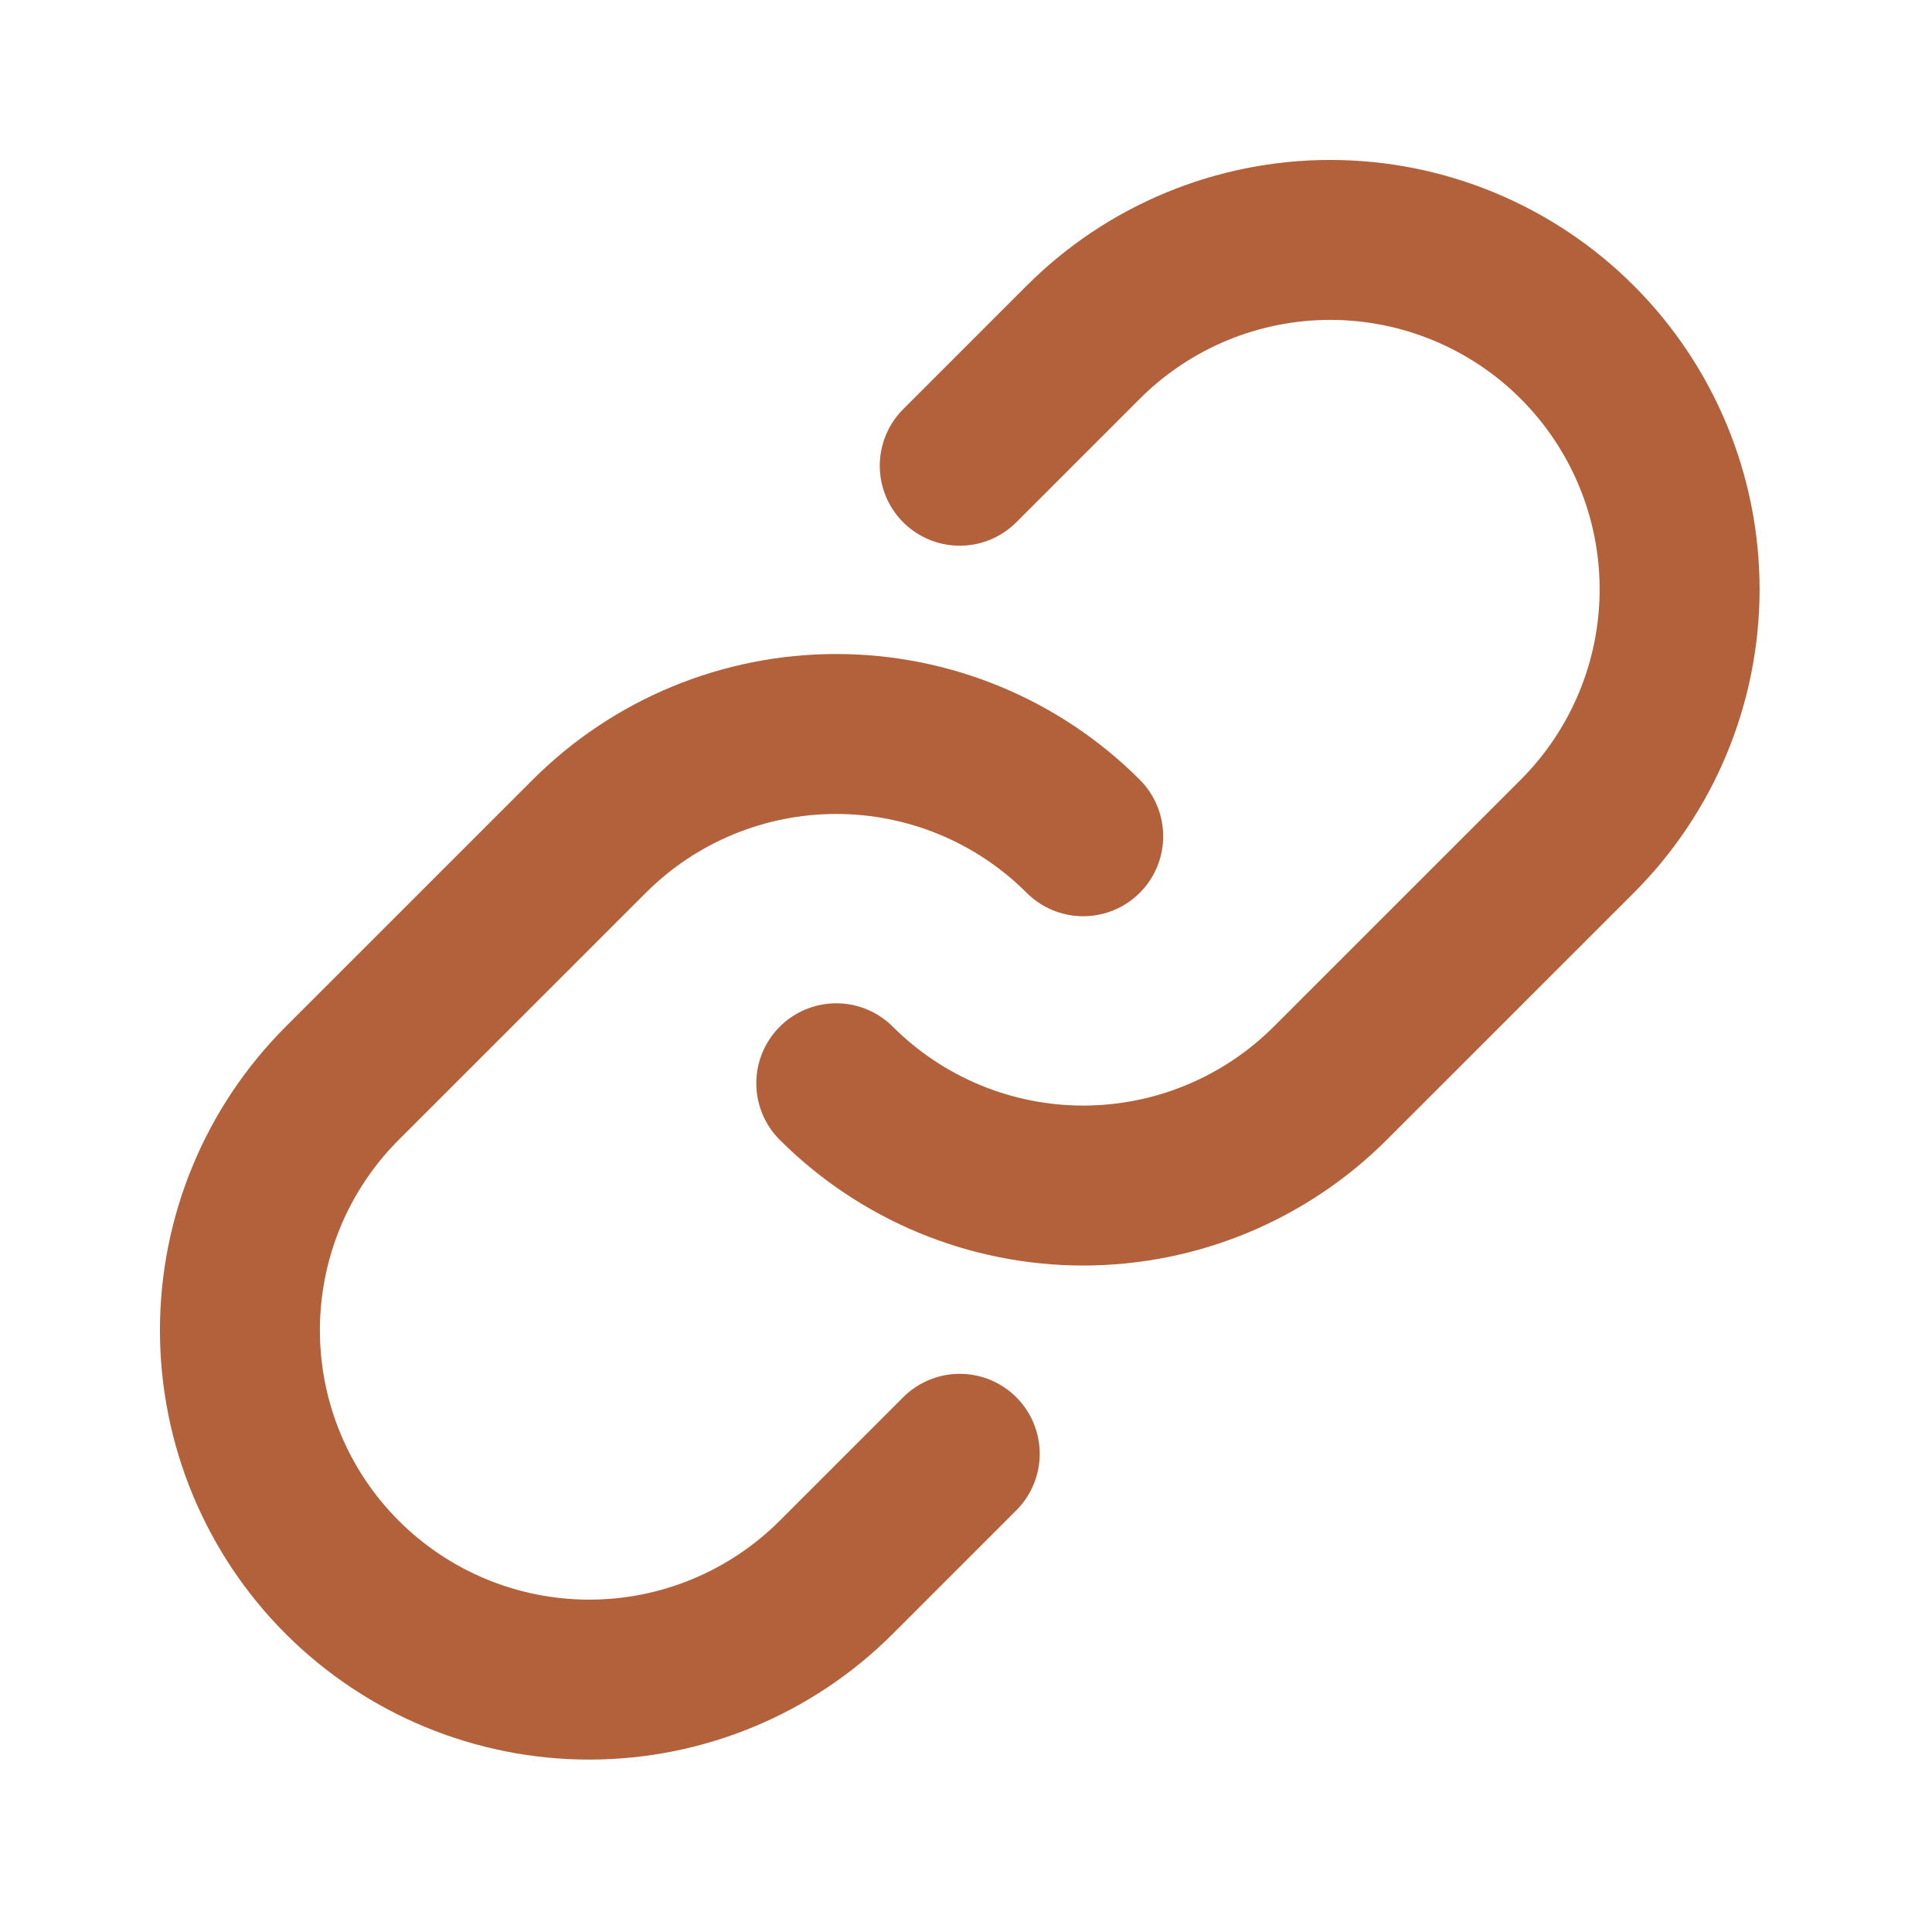
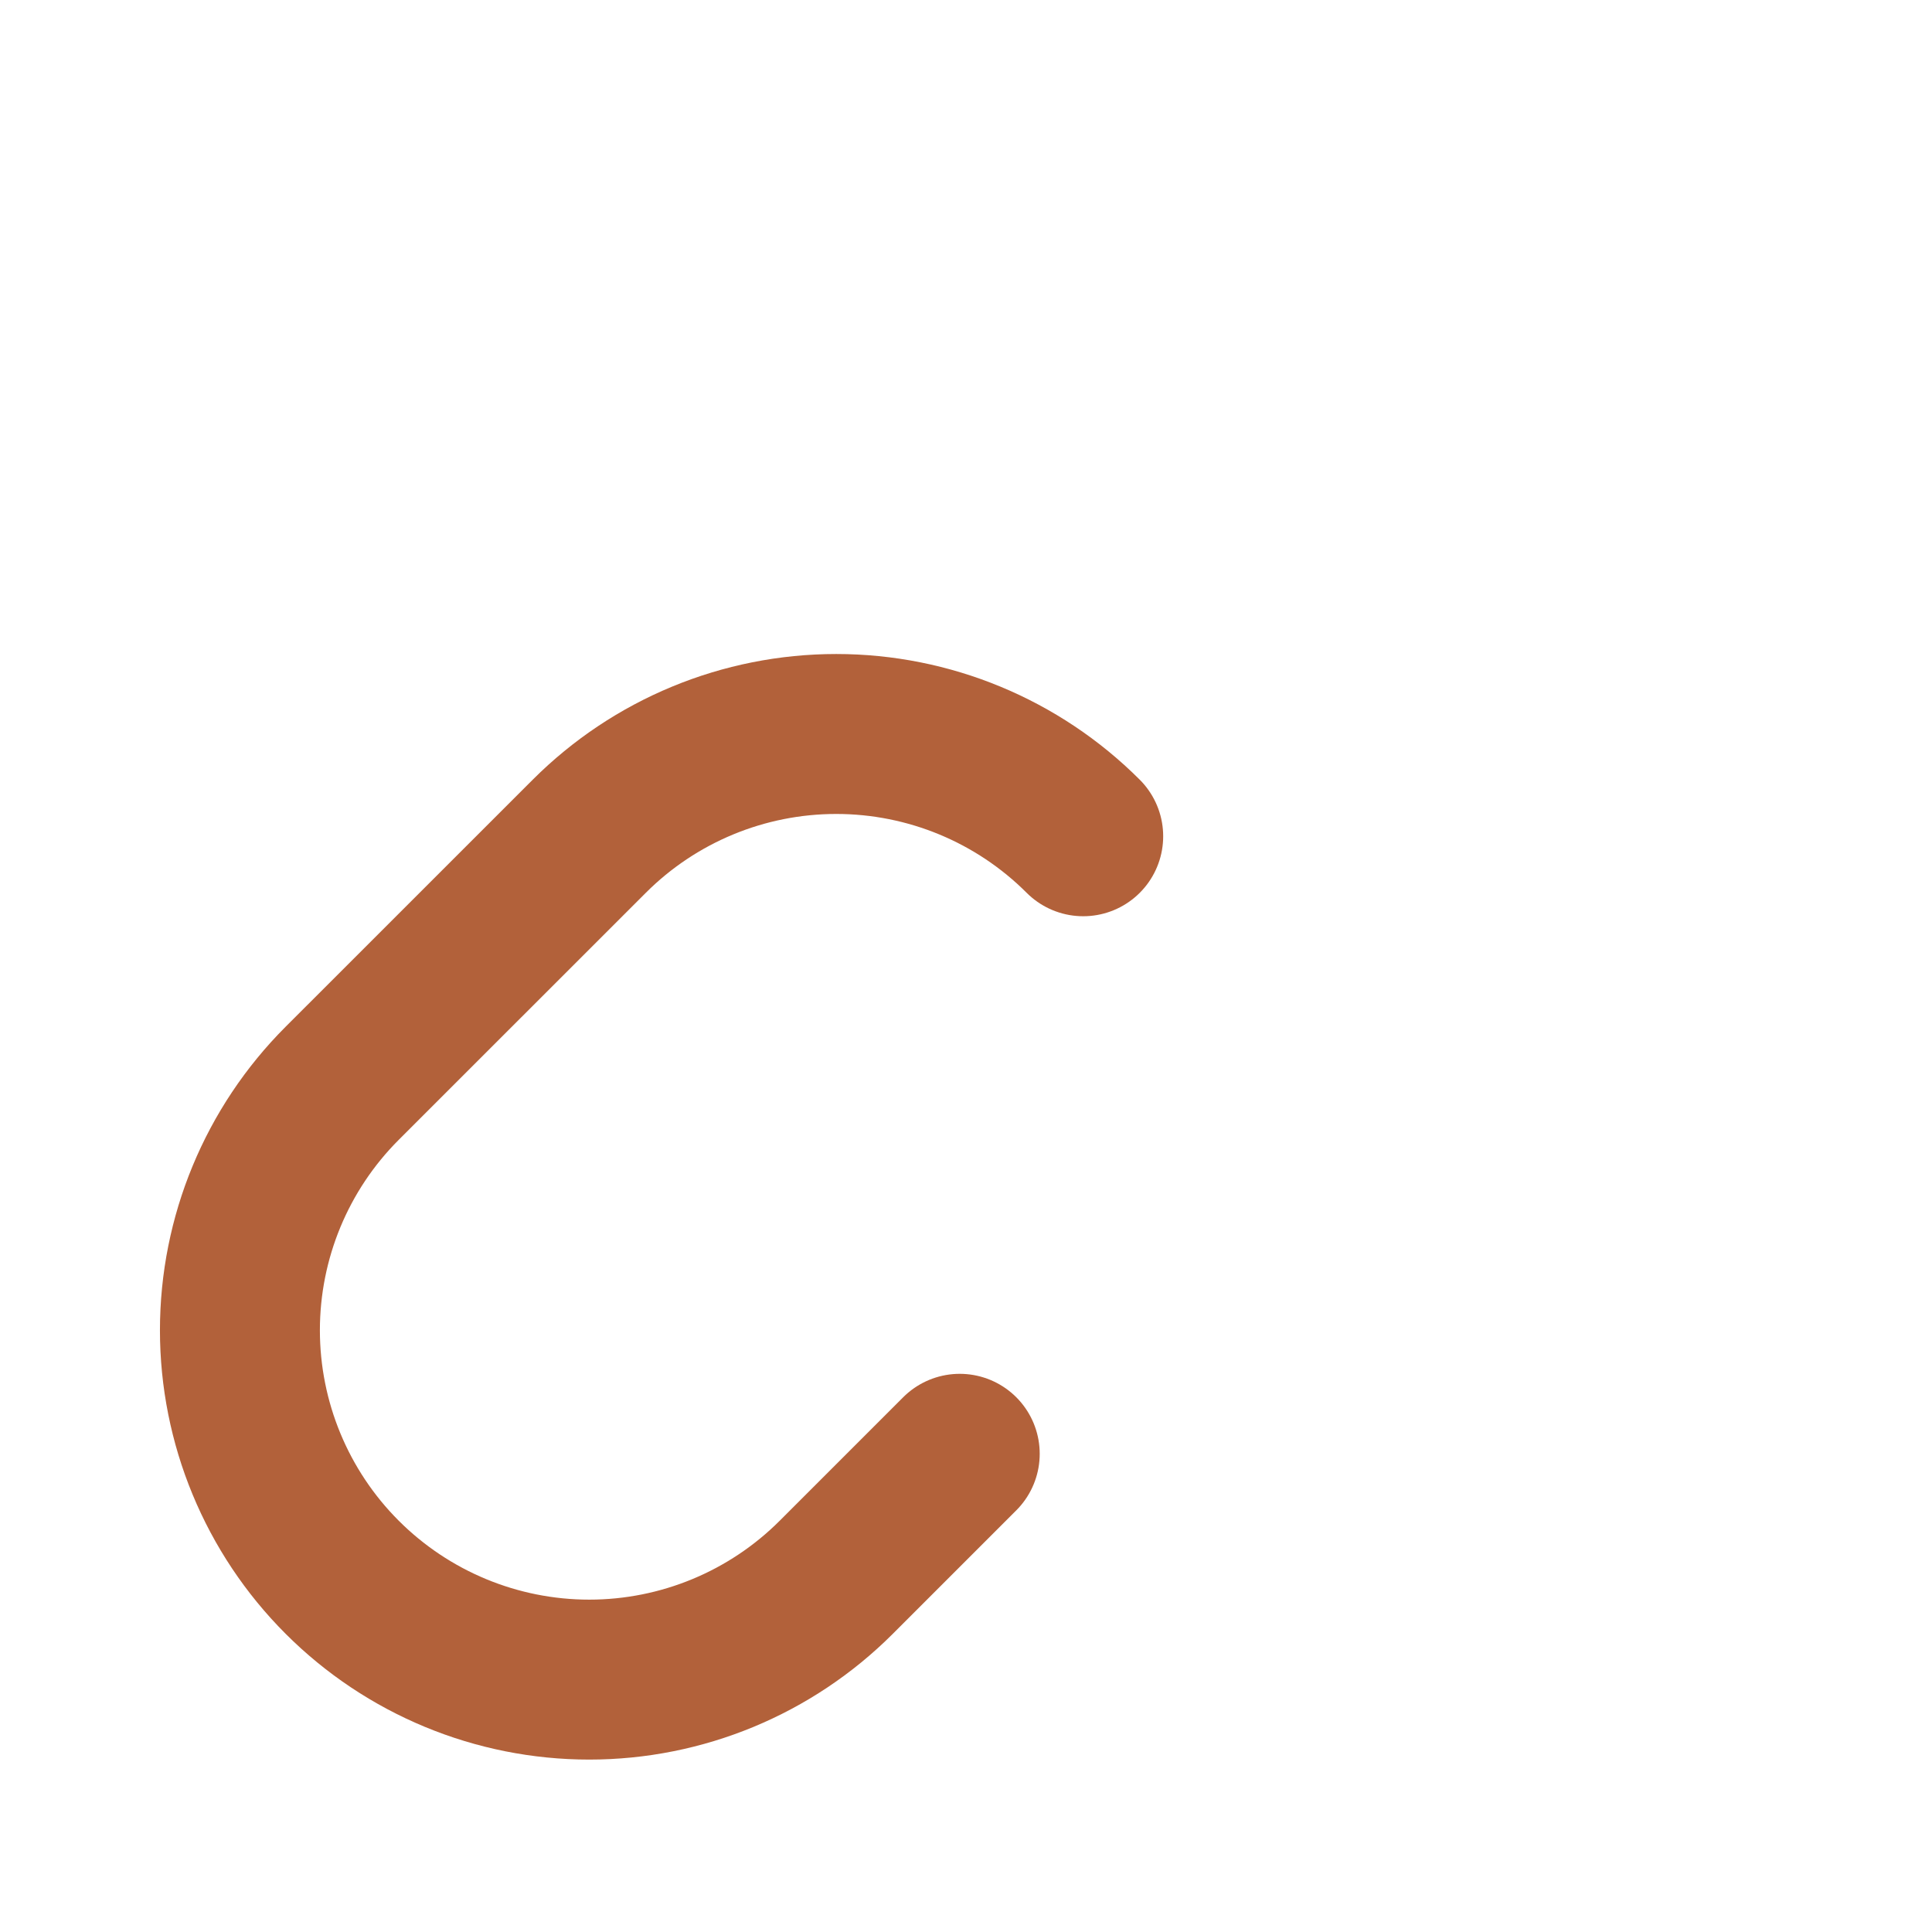
<svg xmlns="http://www.w3.org/2000/svg" width="33" height="33" viewBox="0 0 33 33" fill="none">
  <path d="M18.502 14.284C17.383 13.165 15.866 12.537 14.284 12.537C12.702 12.537 11.184 13.165 10.065 14.284L5.845 18.503C4.726 19.622 4.098 21.139 4.098 22.722C4.098 24.304 4.726 25.822 5.845 26.941C6.964 28.06 8.482 28.689 10.065 28.689C11.647 28.689 13.165 28.06 14.284 26.941L16.393 24.832" stroke="#B2613A" stroke-width="2.732" stroke-linecap="round" stroke-linejoin="round" />
-   <path d="M14.284 18.503C15.403 19.621 16.92 20.25 18.502 20.25C20.084 20.25 21.602 19.621 22.721 18.503L26.941 14.284C28.06 13.165 28.689 11.647 28.689 10.065C28.689 8.482 28.06 6.965 26.941 5.846C25.822 4.727 24.304 4.098 22.721 4.098C21.139 4.098 19.621 4.727 18.502 5.846L16.393 7.955" stroke="#B2613A" stroke-width="2.732" stroke-linecap="round" stroke-linejoin="round" />
</svg>